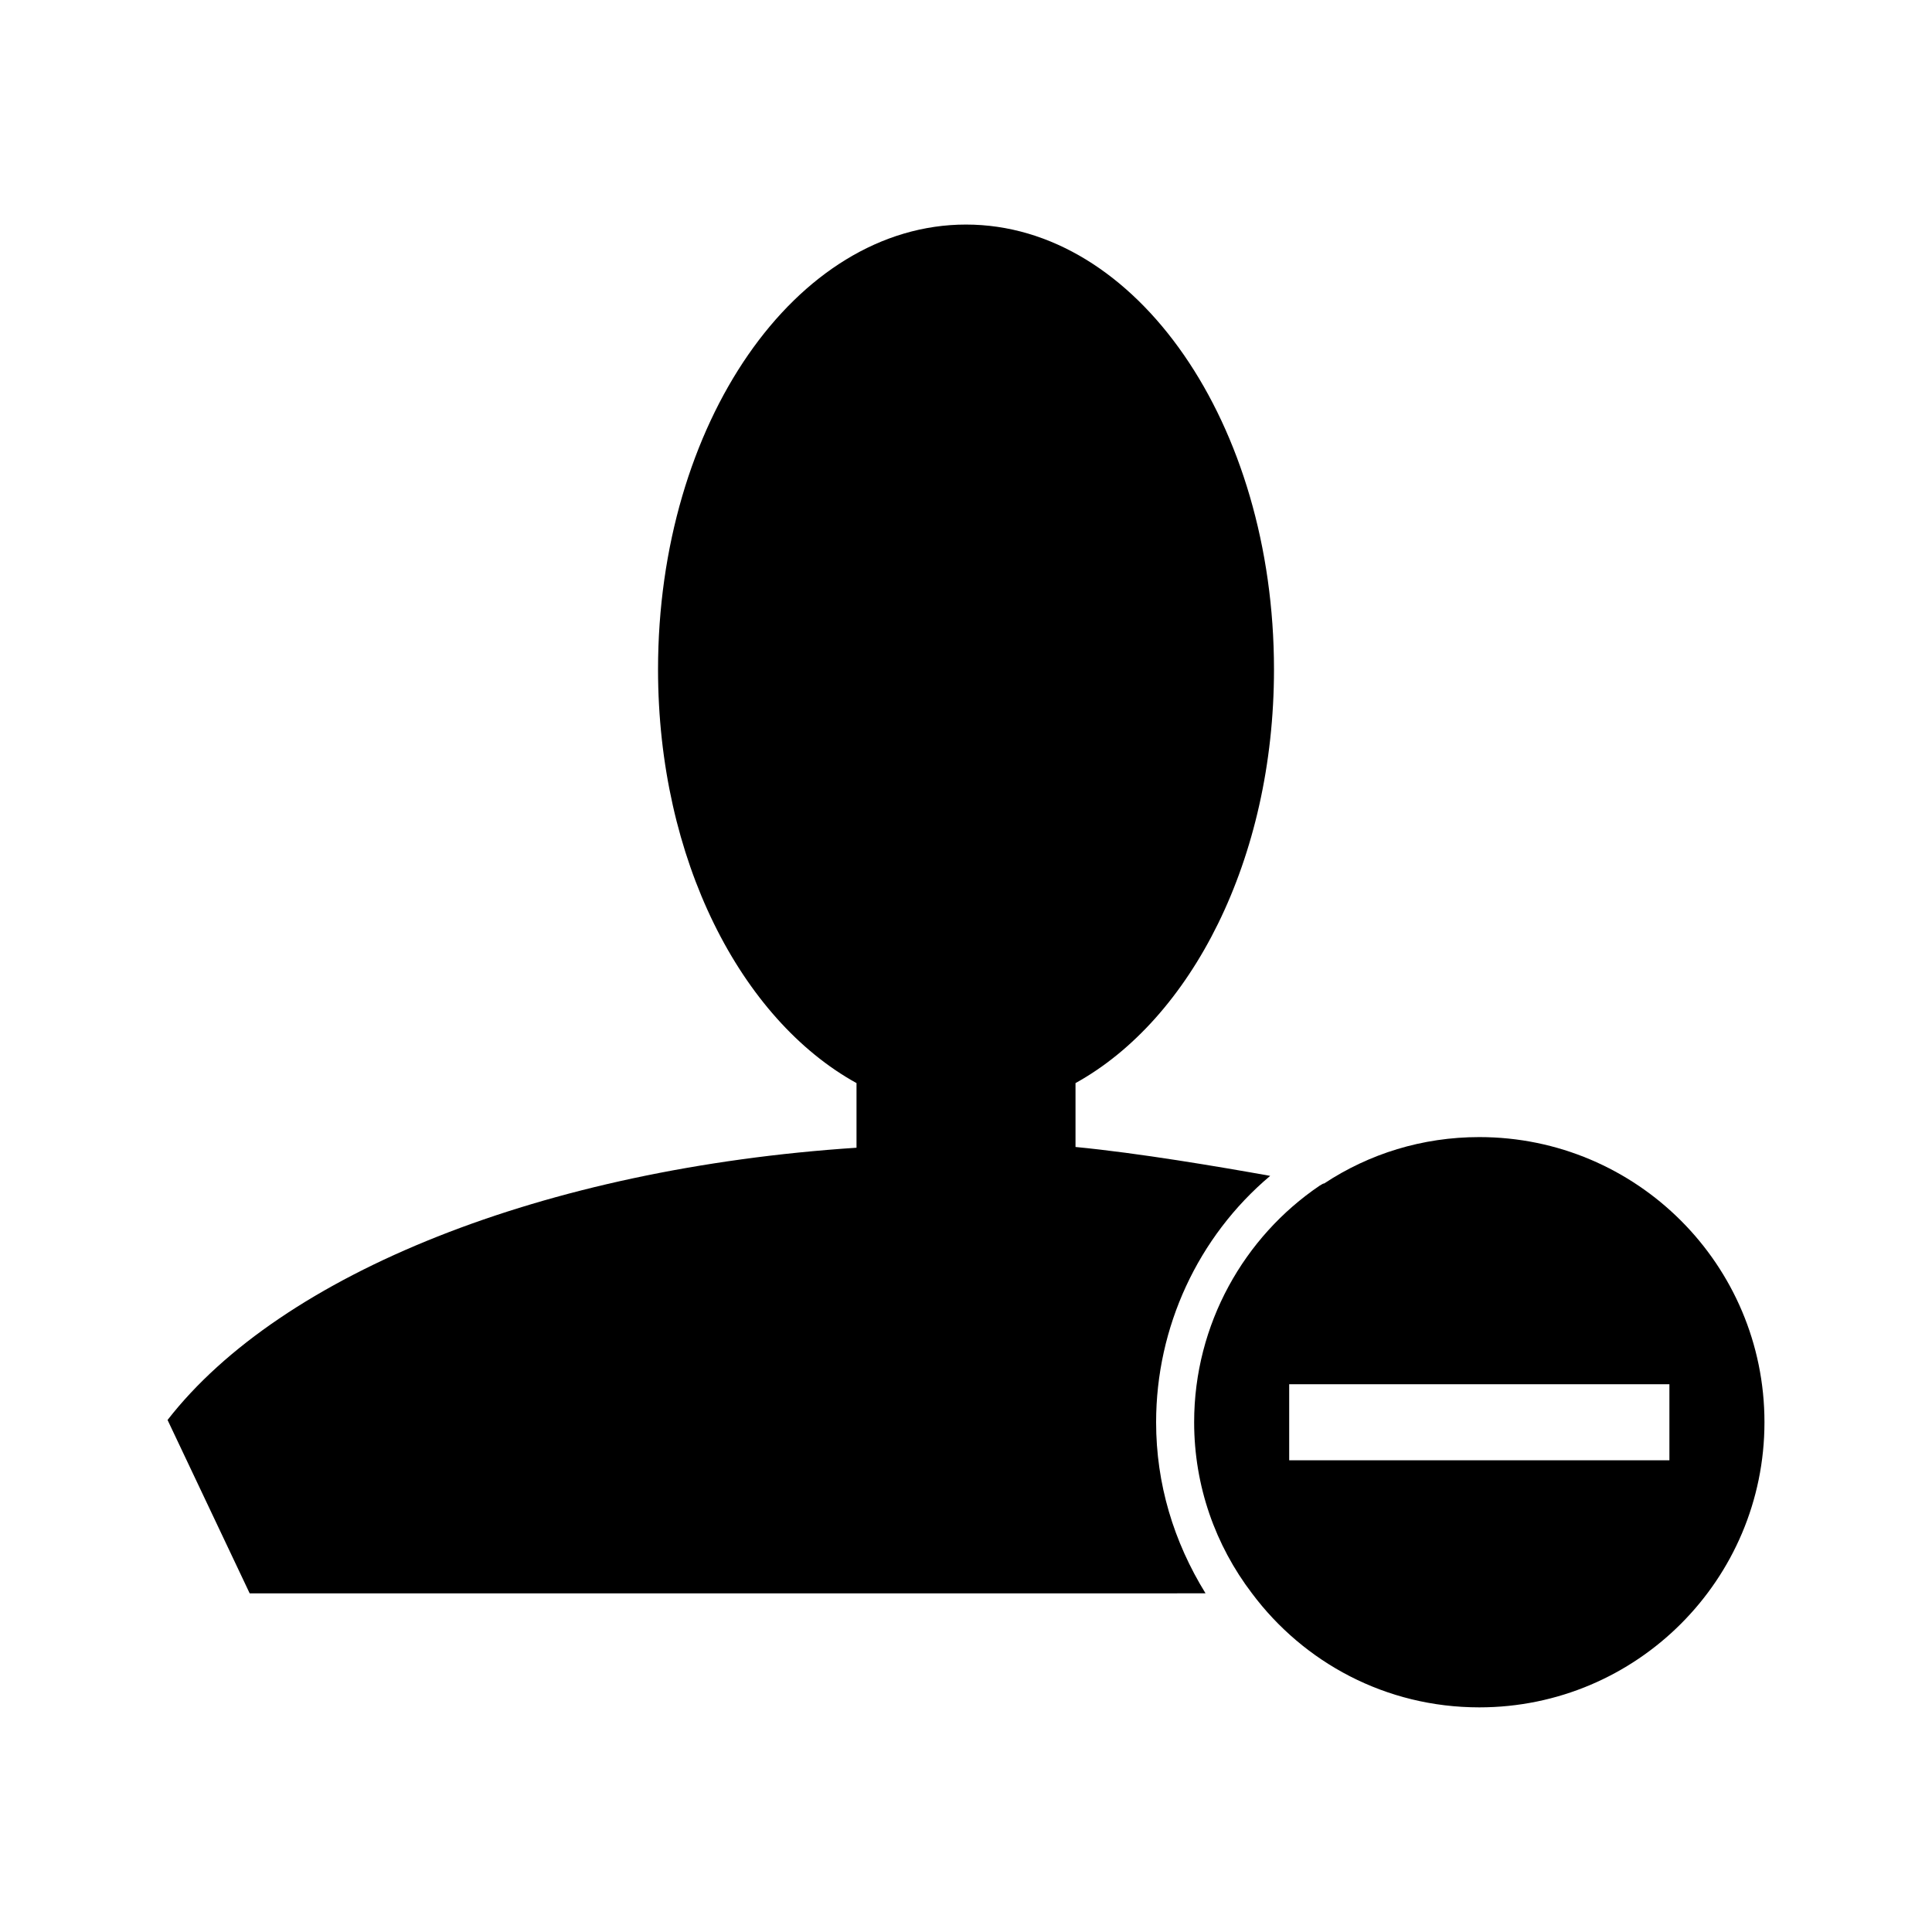
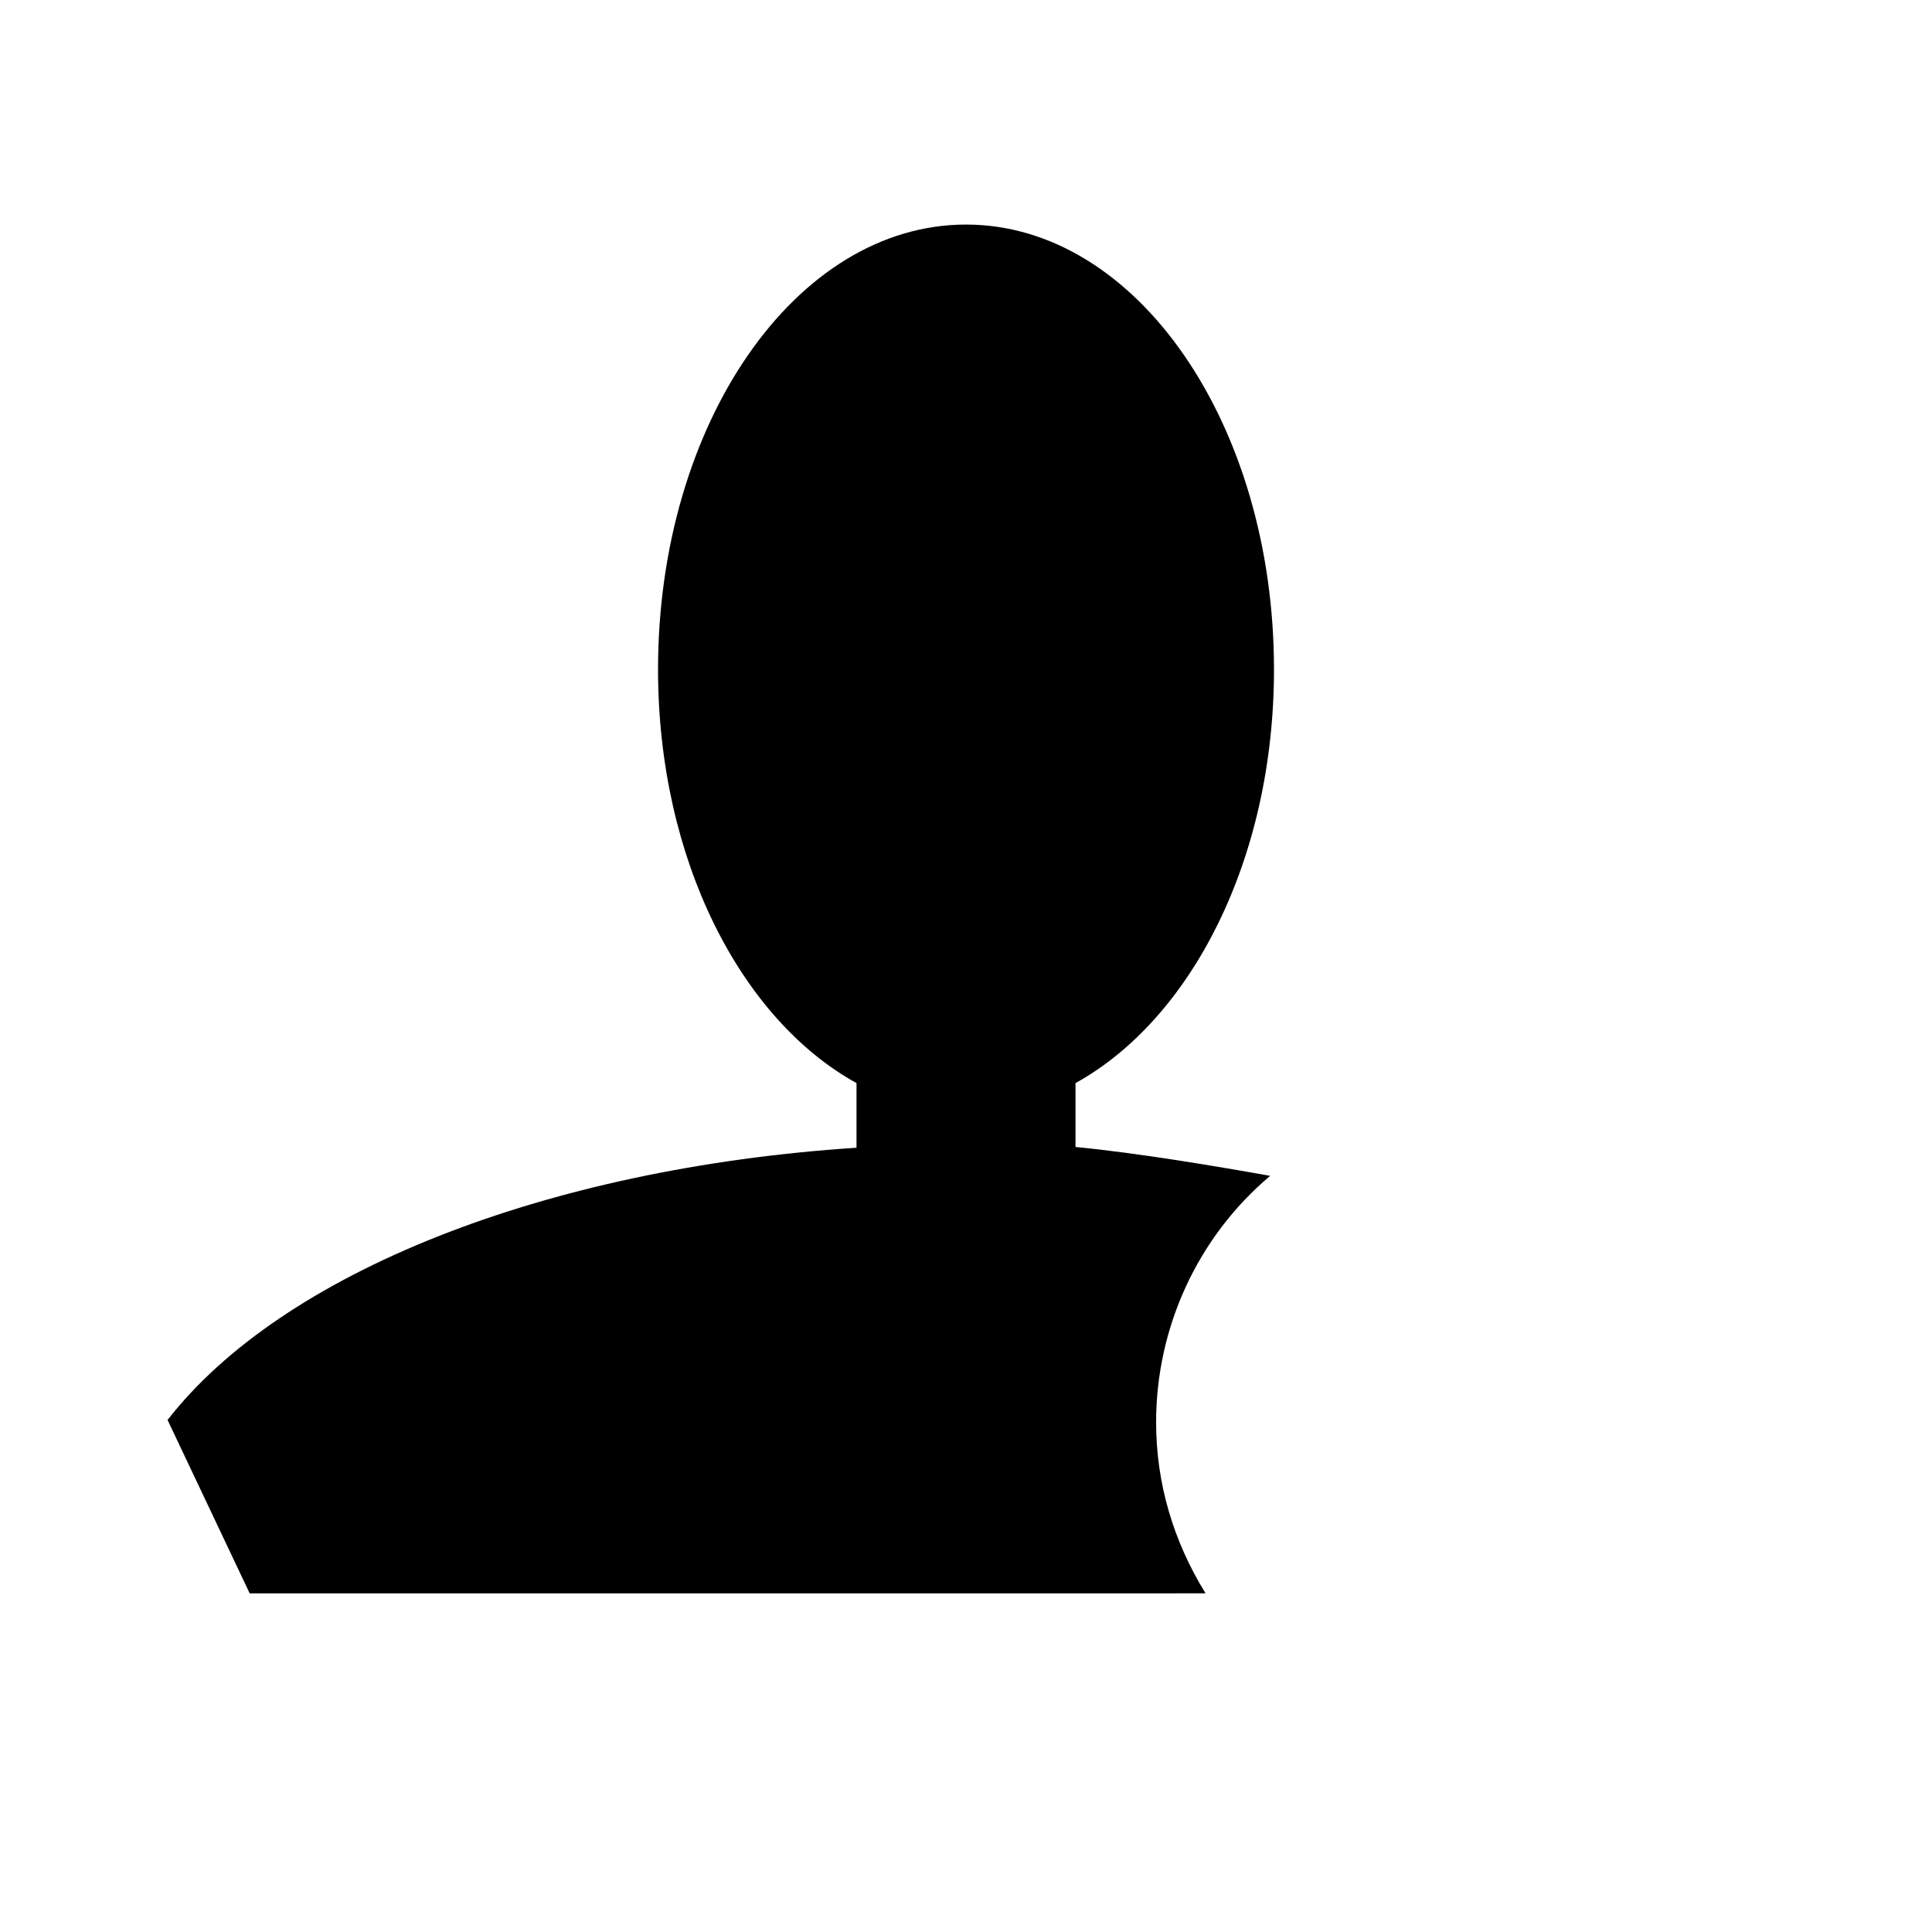
<svg xmlns="http://www.w3.org/2000/svg" fill="#000000" width="800px" height="800px" version="1.1" viewBox="144 144 512 512">
  <g>
-     <path d="m536.03 445.34c-15.113 0-29.223 4.434-41.109 12.293-0.402 0-0.805 0.402-1.211 0.586-19.949 13.504-33.25 36.676-33.25 62.676 0 16.93 5.644 32.648 15.316 45.344 13.703 18.34 35.469 30.23 60.254 30.23 41.715 0 75.57-33.855 75.57-75.57 0-41.723-33.855-75.559-75.57-75.559zm50.379 85.648h-100.76v-20.152h100.76z" />
    <path d="m463.48 566.25c-8.461-13.703-13.098-29.02-13.098-45.34 0-25.191 11.082-49.172 30.23-65.293-13.504-2.418-34.863-6.047-51.59-7.656v-16.93c30.633-16.93 52.598-59.246 52.598-109.63 0-65.07-36.477-117.89-81.617-117.89-45.145-0.004-81.617 52.797-81.617 117.89 0 50.383 21.965 92.723 52.598 109.63v17.129c-82.828 5.445-152.35 33.254-182.58 72.148l21.766 45.949z" />
  </g>
</svg>